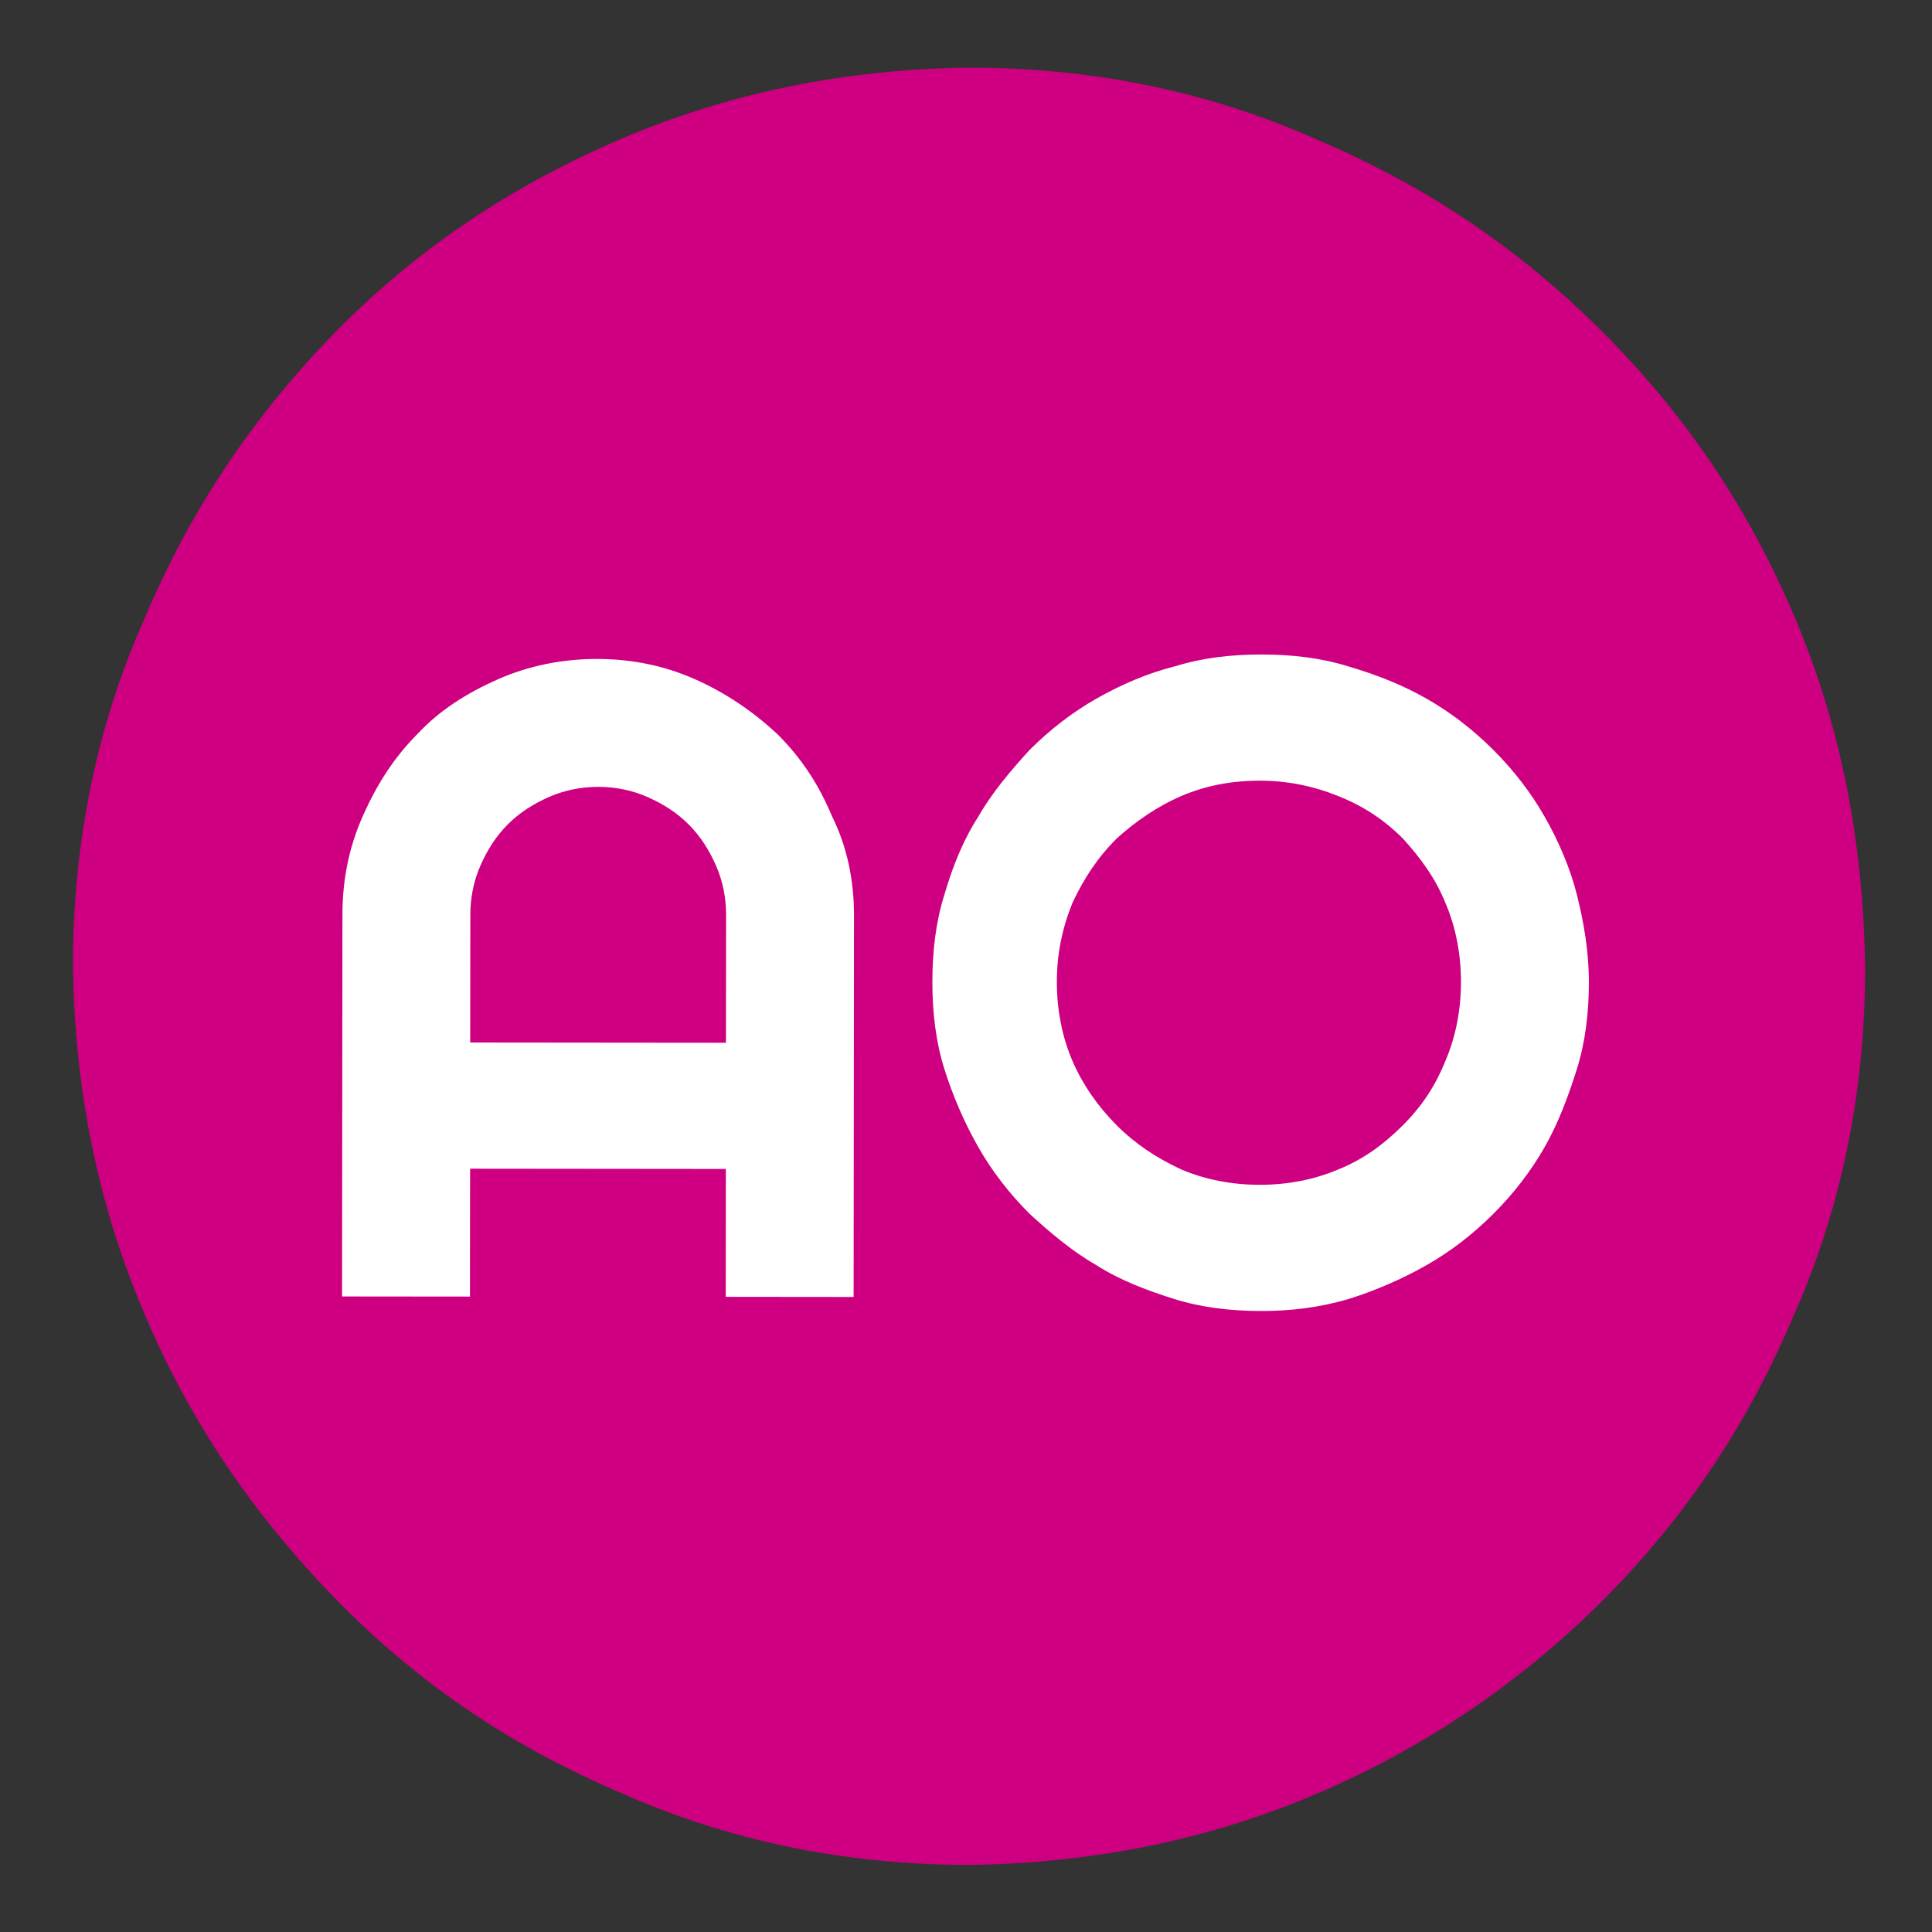
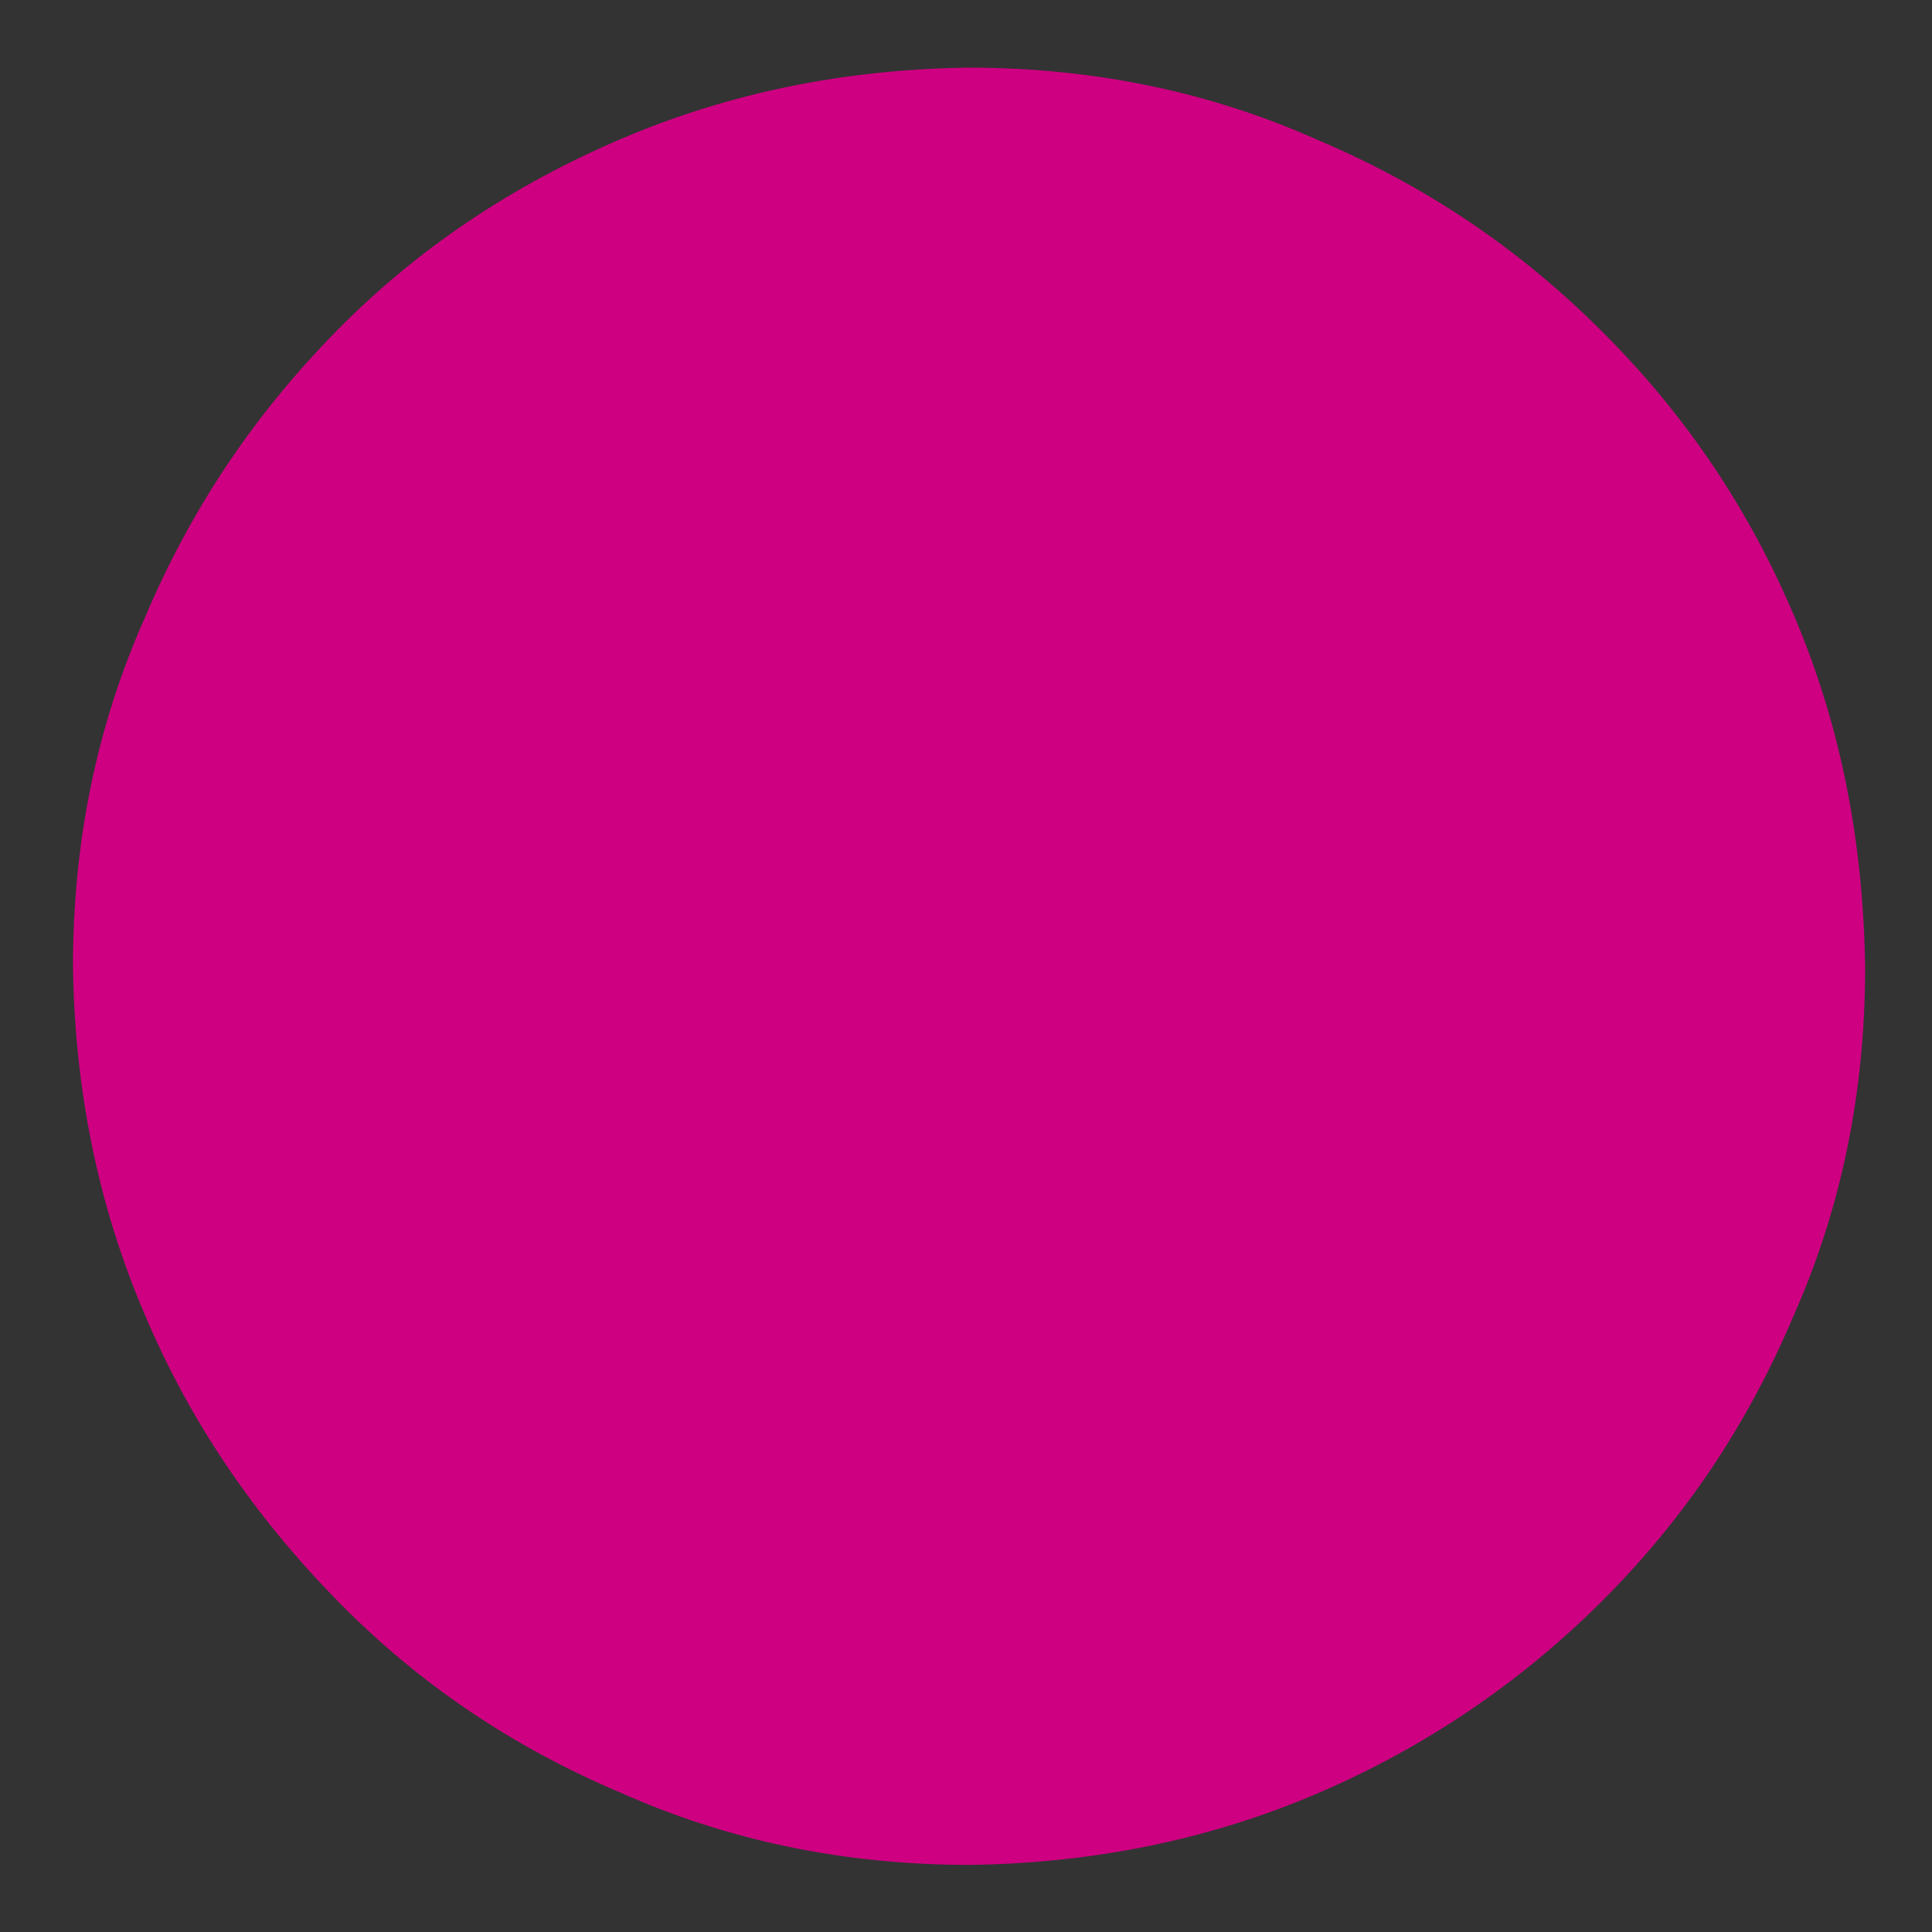
<svg xmlns="http://www.w3.org/2000/svg" version="1.1" id="Laag_1" x="0px" y="0px" viewBox="-65 251 115 115" enable-background="new -65 251 115 115" xml:space="preserve">
  <rect x="-65" y="251" width="115" height="115" fill="#333333" stroke="none" />
  <g id="surface2" transform="matrix(1.015,0.001,-0.001,1.015,-10.338,25.023)">
    <path fill="#CE0081" d="M55.8,279.4c0,7.3-1.4,14.1-4.2,20.4c-2.7,6.4-6.4,11.9-11.2,16.7s-10.4,8.6-16.7,11.3   c-6.3,2.7-13.1,4.1-20.4,4.2c-7.3,0-14.1-1.4-20.4-4.2c-6.4-2.7-11.9-6.4-16.7-11.3s-8.6-10.4-11.3-16.8   c-2.7-6.3-4.1-13.1-4.2-20.4c0-7.3,1.4-14.1,4.2-20.4c2.7-6.4,6.4-11.9,11.2-16.8s10.4-8.6,16.7-11.3c6.3-2.7,13.1-4.1,20.4-4.2   c7.3,0,14.1,1.4,20.4,4.2c6.4,2.7,11.9,6.4,16.8,11.3s8.6,10.4,11.3,16.8C54.4,265.3,55.7,272.1,55.8,279.4" />
-     <path fill="#FFFFFF" d="M-26,283.8h15l0-7.5l0,0c0-1-0.2-2-0.6-2.9l0,0l0,0c-0.4-0.9-0.9-1.7-1.6-2.4l0,0l0,0   c-0.7-0.7-1.5-1.2-2.4-1.6l0,0l0,0c-0.9-0.4-1.9-0.6-2.9-0.6l0,0l0,0c-1,0-2,0.2-2.9,0.6l0,0l0,0c-0.9,0.4-1.7,0.9-2.4,1.6l0,0l0,0   c-0.7,0.7-1.2,1.5-1.6,2.4l0,0l0,0c-0.4,0.9-0.6,1.9-0.6,2.9l0,0L-26,283.8z M-3.5,276.3l0,22.4H-11l0-7.5h-15v7.5h-7.5l0-22.4l0,0   c0-2.1,0.4-4,1.2-5.8l0,0l0,0c0.8-1.8,1.8-3.4,3.2-4.8l0,0l0,0c1.3-1.4,2.9-2.4,4.7-3.2l0,0l0,0c1.8-0.8,3.8-1.2,5.8-1.2l0,0l0,0   c2.1,0,4,0.4,5.8,1.2l0,0l0,0c1.8,0.8,3.4,1.9,4.8,3.2l0,0l0,0c1.4,1.4,2.4,2.9,3.2,4.8l0,0l0,0C-3.9,272.3-3.5,274.3-3.5,276.3   L-3.5,276.3z M39.6,280.2L39.6,280.2L39.6,280.2c0,1.8-0.2,3.5-0.7,5.1l0,0l0,0c-0.5,1.6-1.1,3.2-1.9,4.6l0,0l0,0   c-0.8,1.4-1.8,2.7-3,3.9l0,0l0,0c-1.2,1.2-2.5,2.2-3.9,3l0,0l0,0c-1.4,0.8-3,1.5-4.6,2l0,0l0,0c-1.7,0.5-3.4,0.7-5.1,0.7l0,0l0,0   c-1.8,0-3.5-0.2-5.1-0.7l0,0l0,0c-1.6-0.5-3.2-1.1-4.6-2l0,0l0,0c-1.4-0.8-2.7-1.9-3.9-3l0,0l0,0c-1.2-1.2-2.2-2.5-3-3.9l0,0l0,0   c-0.8-1.4-1.5-3-2-4.6l0,0l0,0c-0.5-1.6-0.7-3.3-0.7-5.1l0,0l0,0c0-1.8,0.2-3.5,0.7-5.1l0,0l0,0c0.5-1.7,1.1-3.2,2-4.6l0,0l0,0   c0.8-1.4,1.9-2.7,3-3.9l0,0l0,0c1.2-1.2,2.5-2.2,3.9-3l0,0l0,0c1.4-0.8,3-1.5,4.6-1.9l0,0l0,0c1.6-0.5,3.3-0.7,5.1-0.7l0,0l0,0   c1.8,0,3.5,0.2,5.1,0.7l0,0l0,0c1.7,0.5,3.2,1.1,4.6,1.9l0,0l0,0c1.4,0.8,2.7,1.8,3.9,3l0,0l0,0c1.2,1.2,2.2,2.5,3,3.9l0,0l0,0   c0.8,1.4,1.5,3,1.9,4.6l0,0l0,0C39.3,276.7,39.6,278.4,39.6,280.2z M32.1,280.2L32.1,280.2L32.1,280.2c0-1.6-0.3-3.2-0.9-4.6l0,0   l0,0c-0.6-1.5-1.5-2.7-2.5-3.8l0,0l0,0c-1.1-1.1-2.3-1.9-3.8-2.5l0,0l0,0c-1.5-0.6-3-0.9-4.6-0.9l0,0l0,0c-1.7,0-3.2,0.3-4.6,0.9   l0,0l0,0c-1.4,0.6-2.7,1.5-3.8,2.5l0,0l0,0c-1.1,1.1-1.9,2.3-2.6,3.8l0,0l0,0c-0.6,1.5-0.9,3-0.9,4.6l0,0l0,0   c0,1.6,0.3,3.2,0.9,4.6l0,0l0,0c0.6,1.4,1.5,2.7,2.6,3.8l0,0l0,0c1.1,1.1,2.3,1.9,3.8,2.6l0,0l0,0c1.4,0.6,3,0.9,4.6,0.9l0,0l0,0   c1.6,0,3.2-0.3,4.6-0.9l0,0l0,0c1.5-0.6,2.7-1.5,3.8-2.6l0,0l0,0c1.1-1.1,1.9-2.3,2.5-3.8l0,0l0,0   C31.8,283.4,32.1,281.8,32.1,280.2z" />
  </g>
  <g id="surface4">
</g>
</svg>